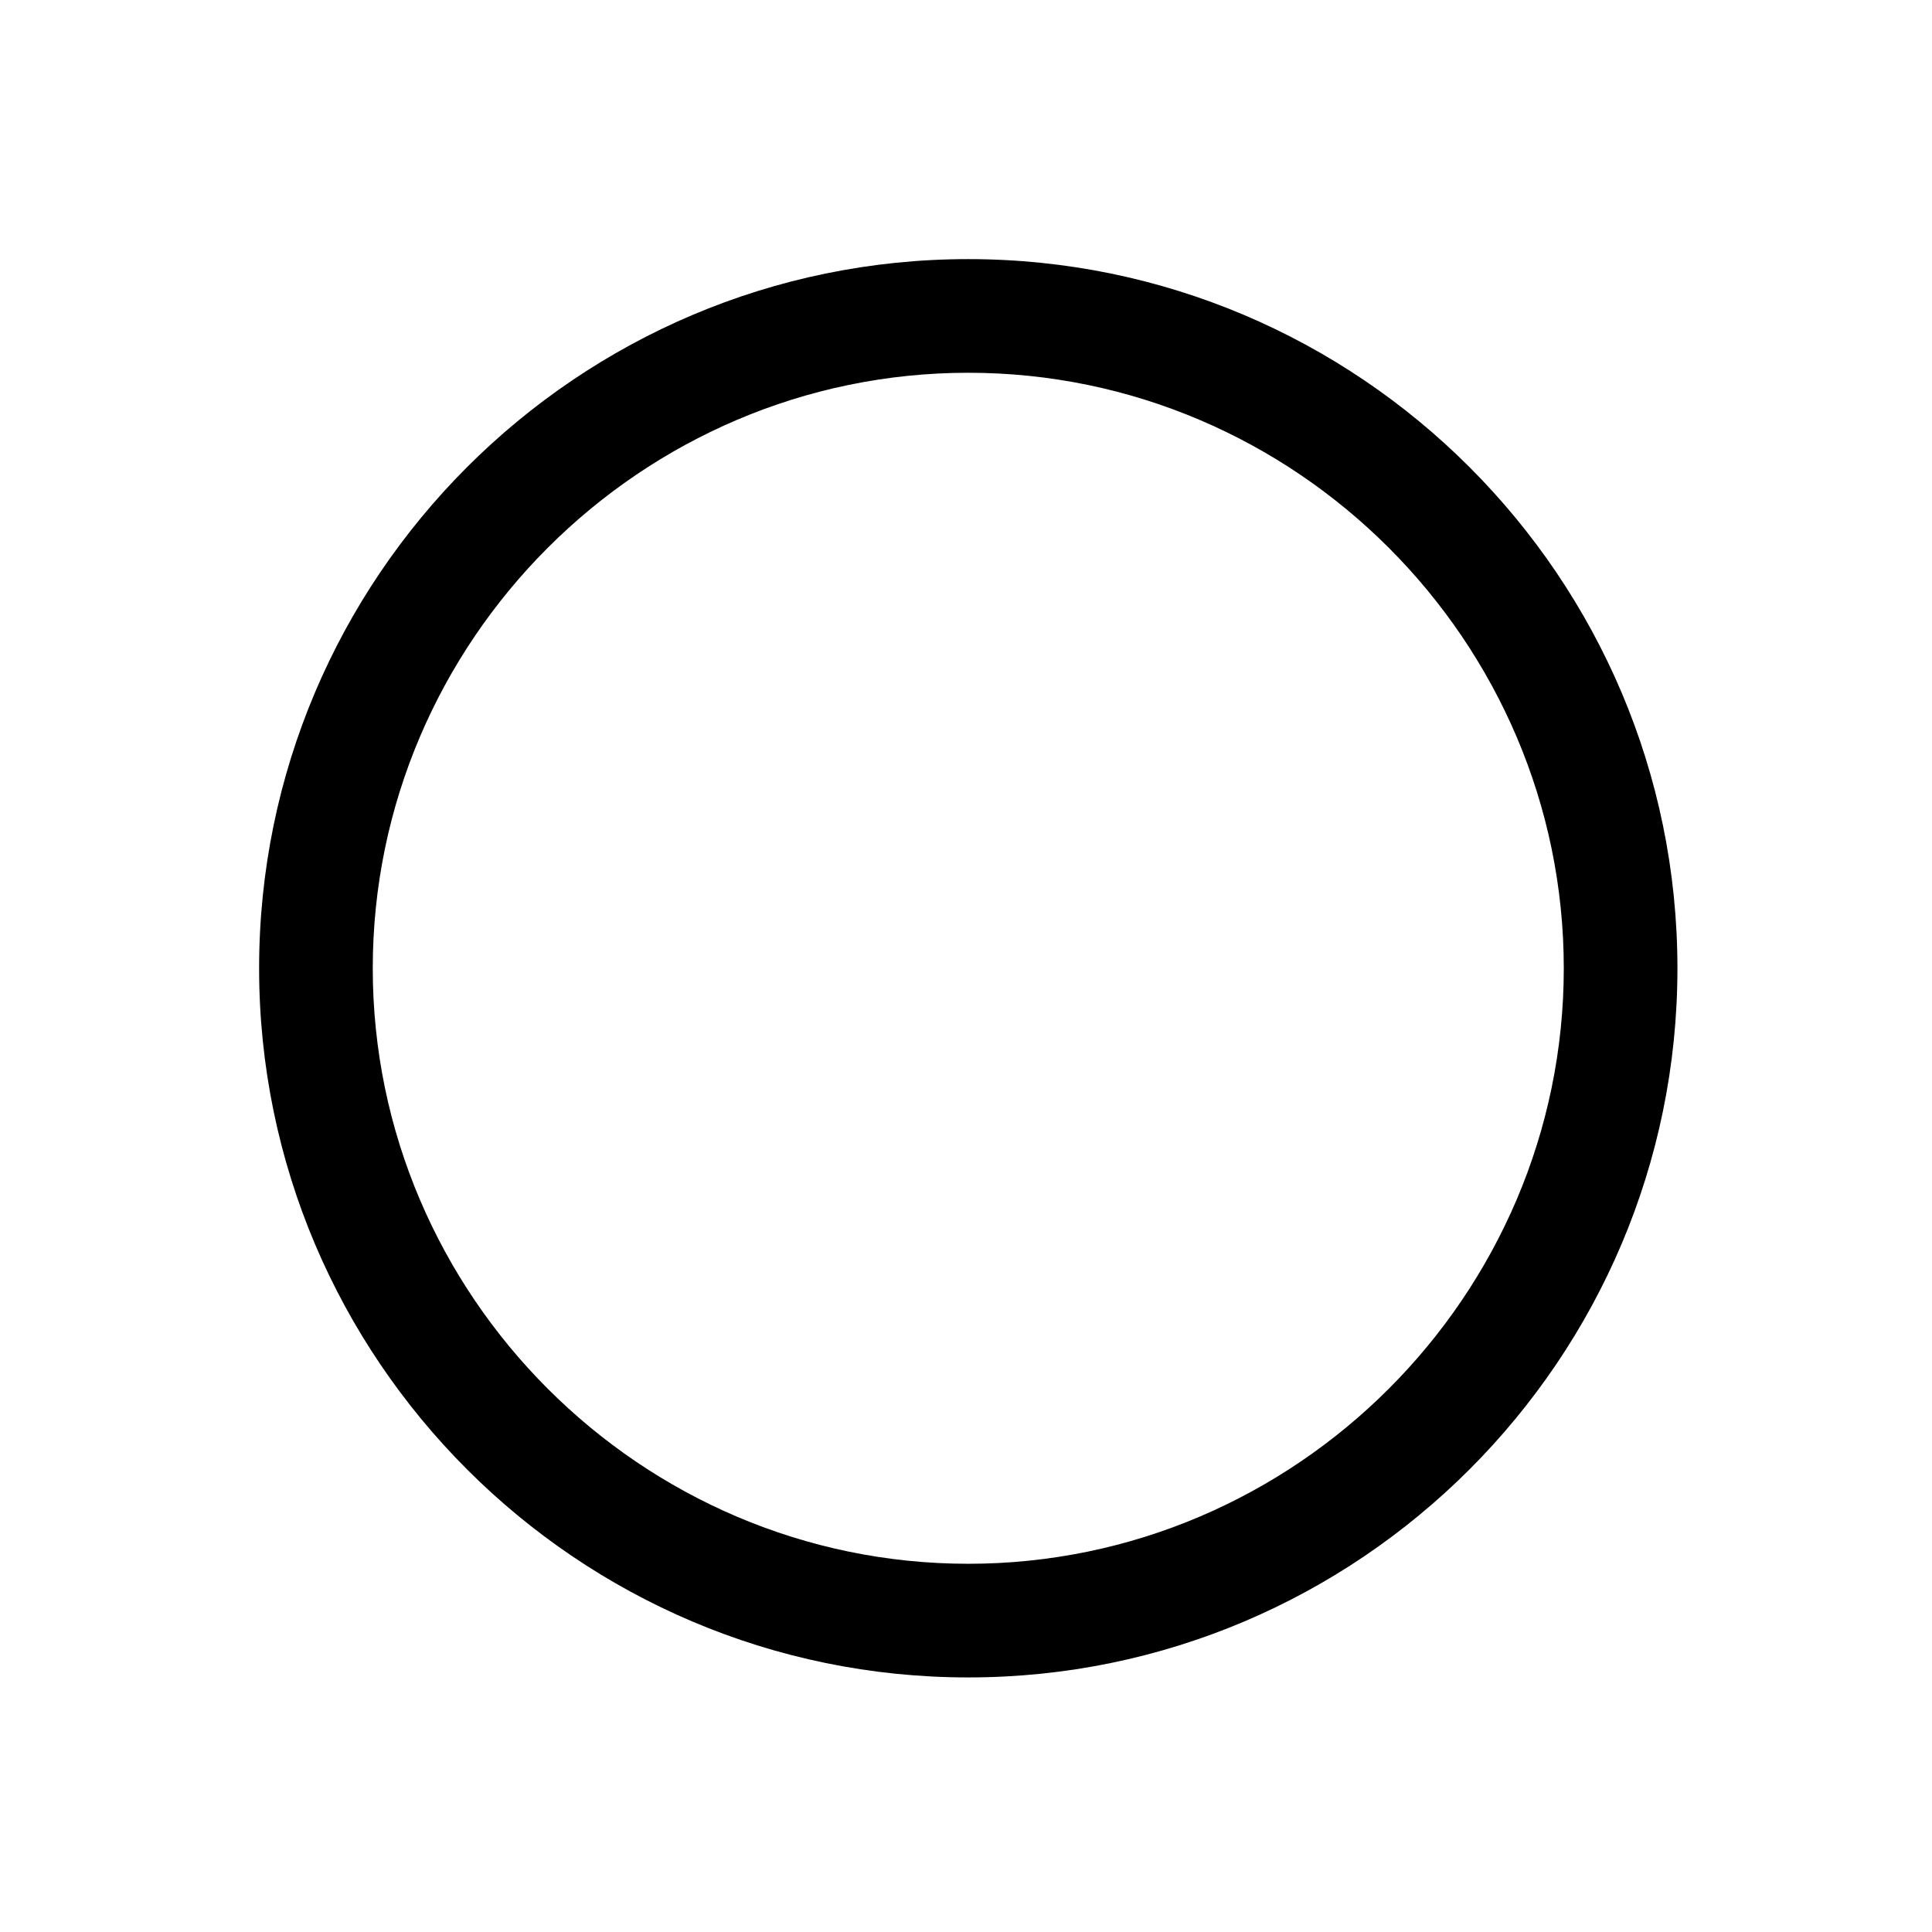
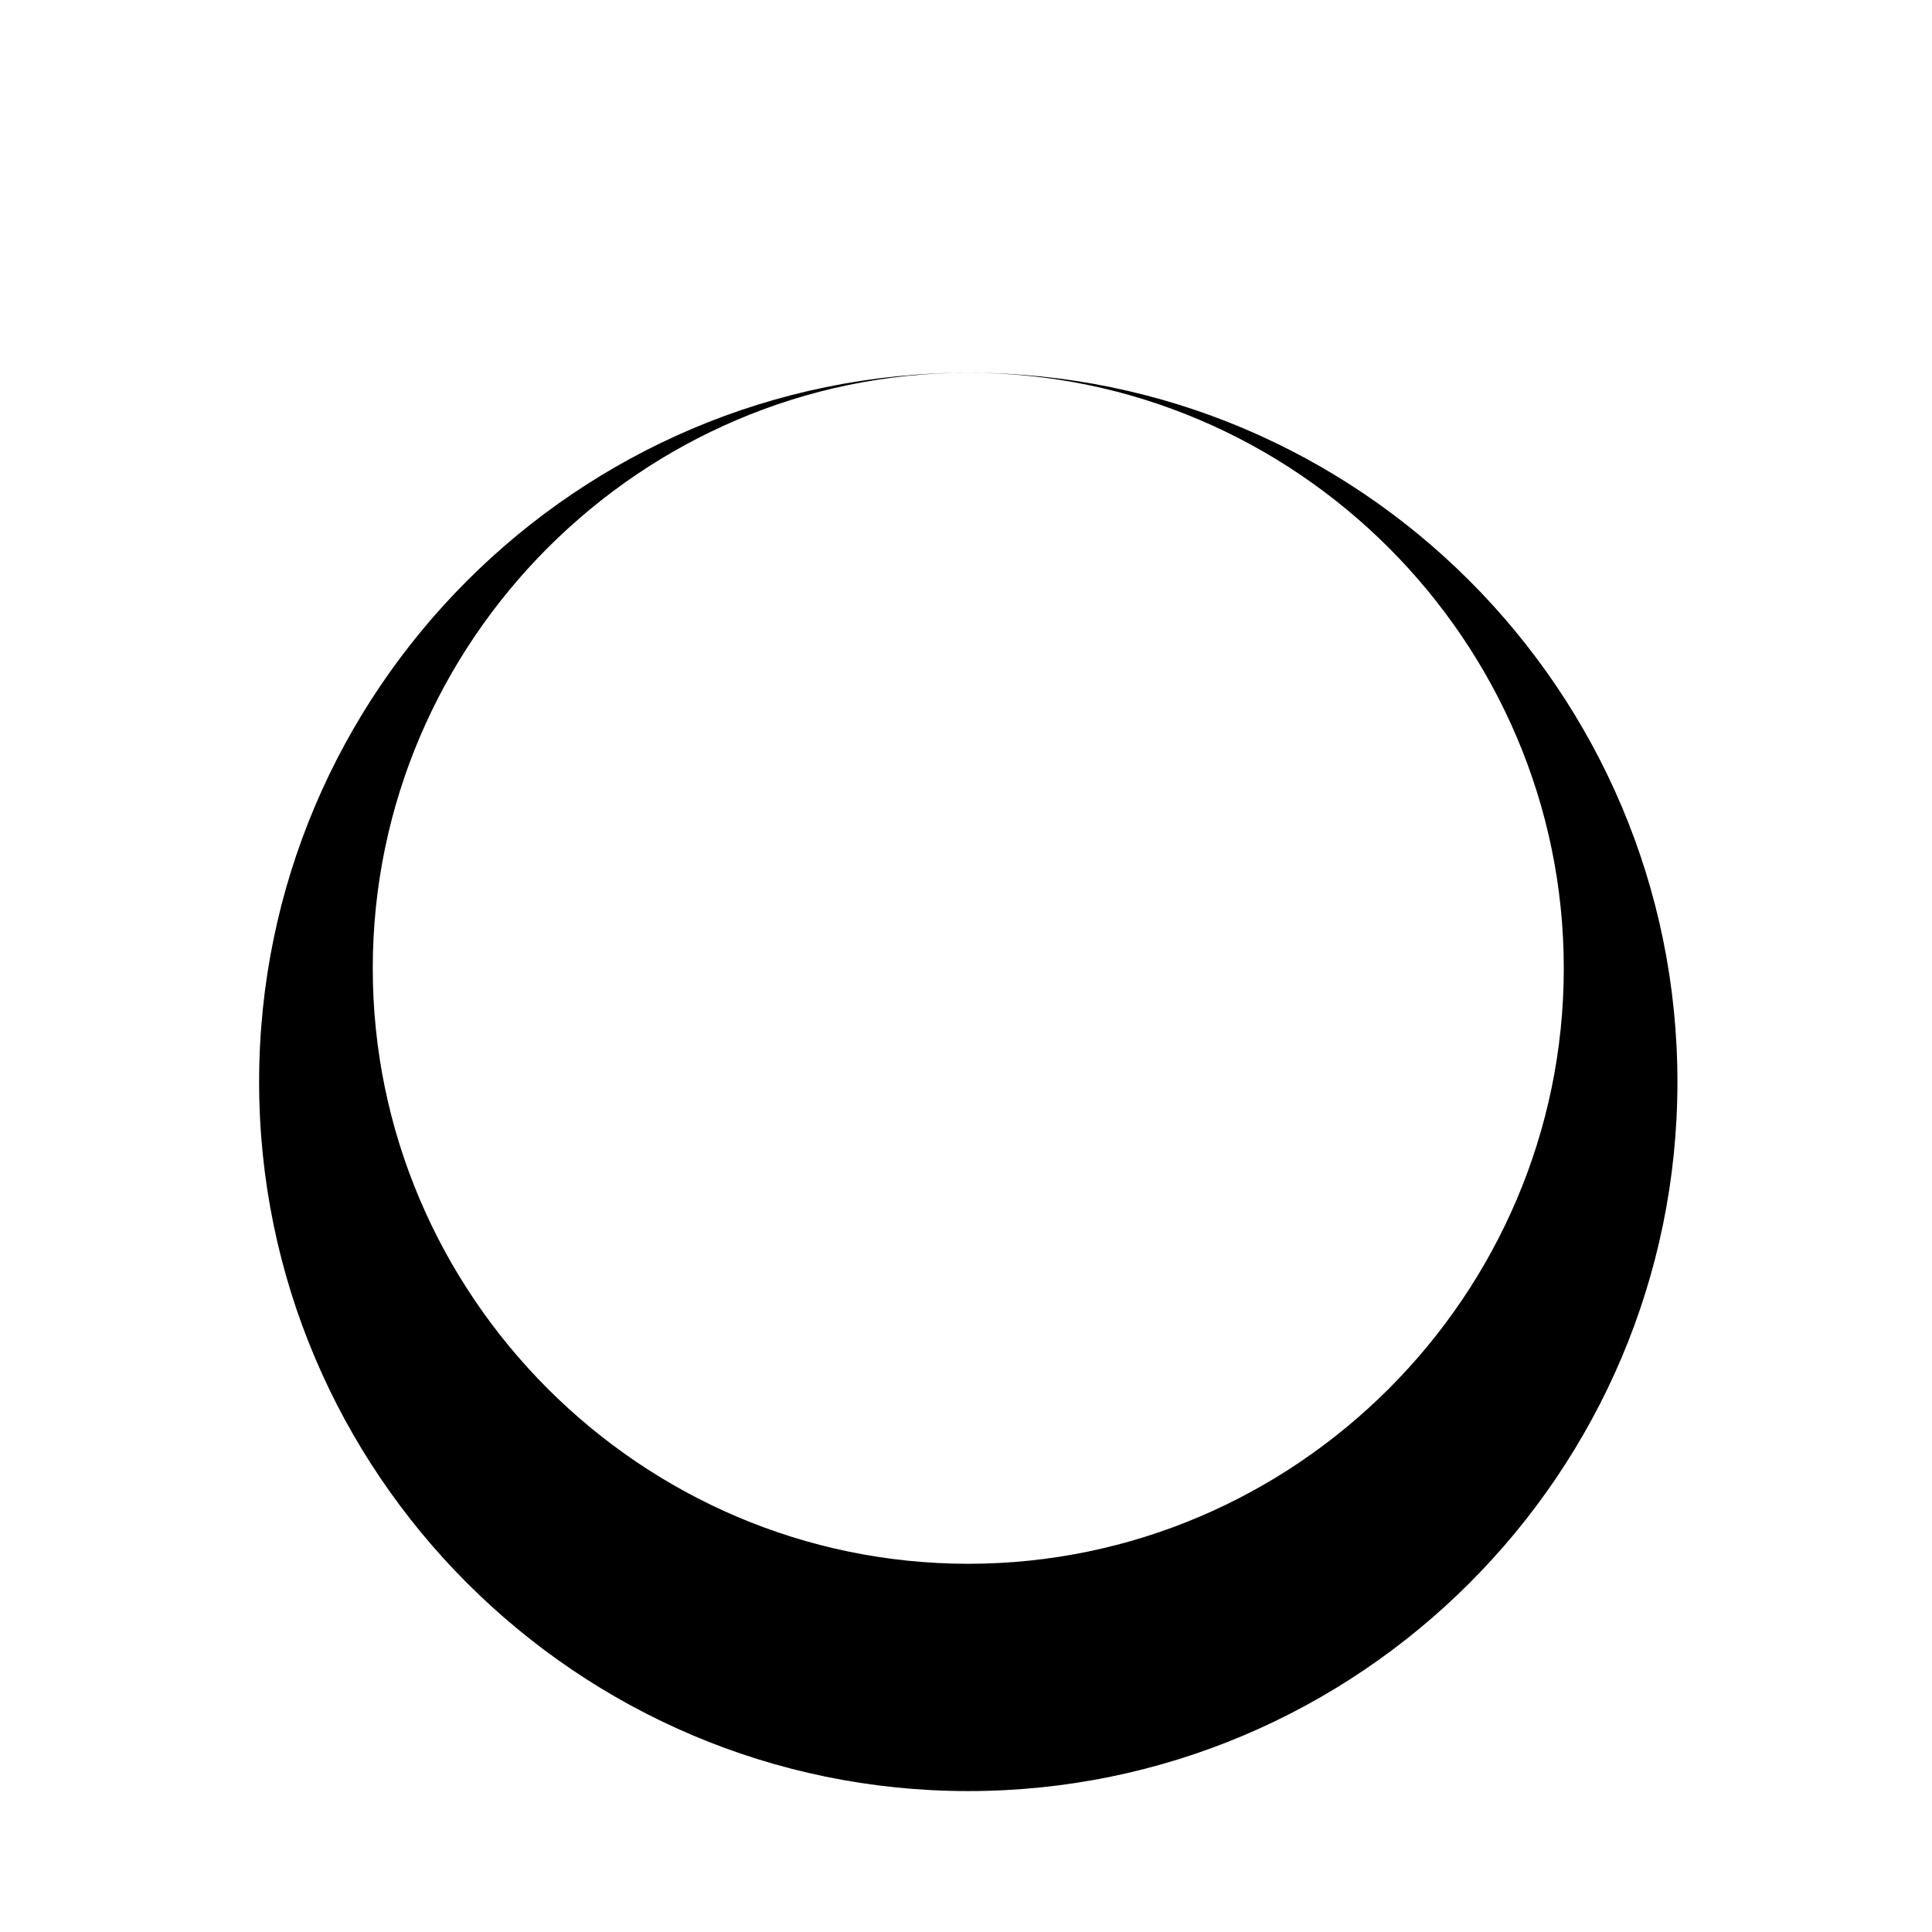
<svg xmlns="http://www.w3.org/2000/svg" viewBox="0 0 42.5 42.5" version="1.1" id="Ebene_1">
-   <path d="M21.3,8.2c7.2,0,13.1,5.9,13.1,13.1s-5.9,13.1-13.1,13.1-13.1-5.9-13.1-13.1,5.9-13.1,13.1-13.1M21.3,5.7c-8.6,0-15.6,7-15.6,15.6s7,15.6,15.6,15.6,15.6-7,15.6-15.6-7-15.6-15.6-15.6h0Z" />
+   <path d="M21.3,8.2c7.2,0,13.1,5.9,13.1,13.1s-5.9,13.1-13.1,13.1-13.1-5.9-13.1-13.1,5.9-13.1,13.1-13.1c-8.6,0-15.6,7-15.6,15.6s7,15.6,15.6,15.6,15.6-7,15.6-15.6-7-15.6-15.6-15.6h0Z" />
</svg>